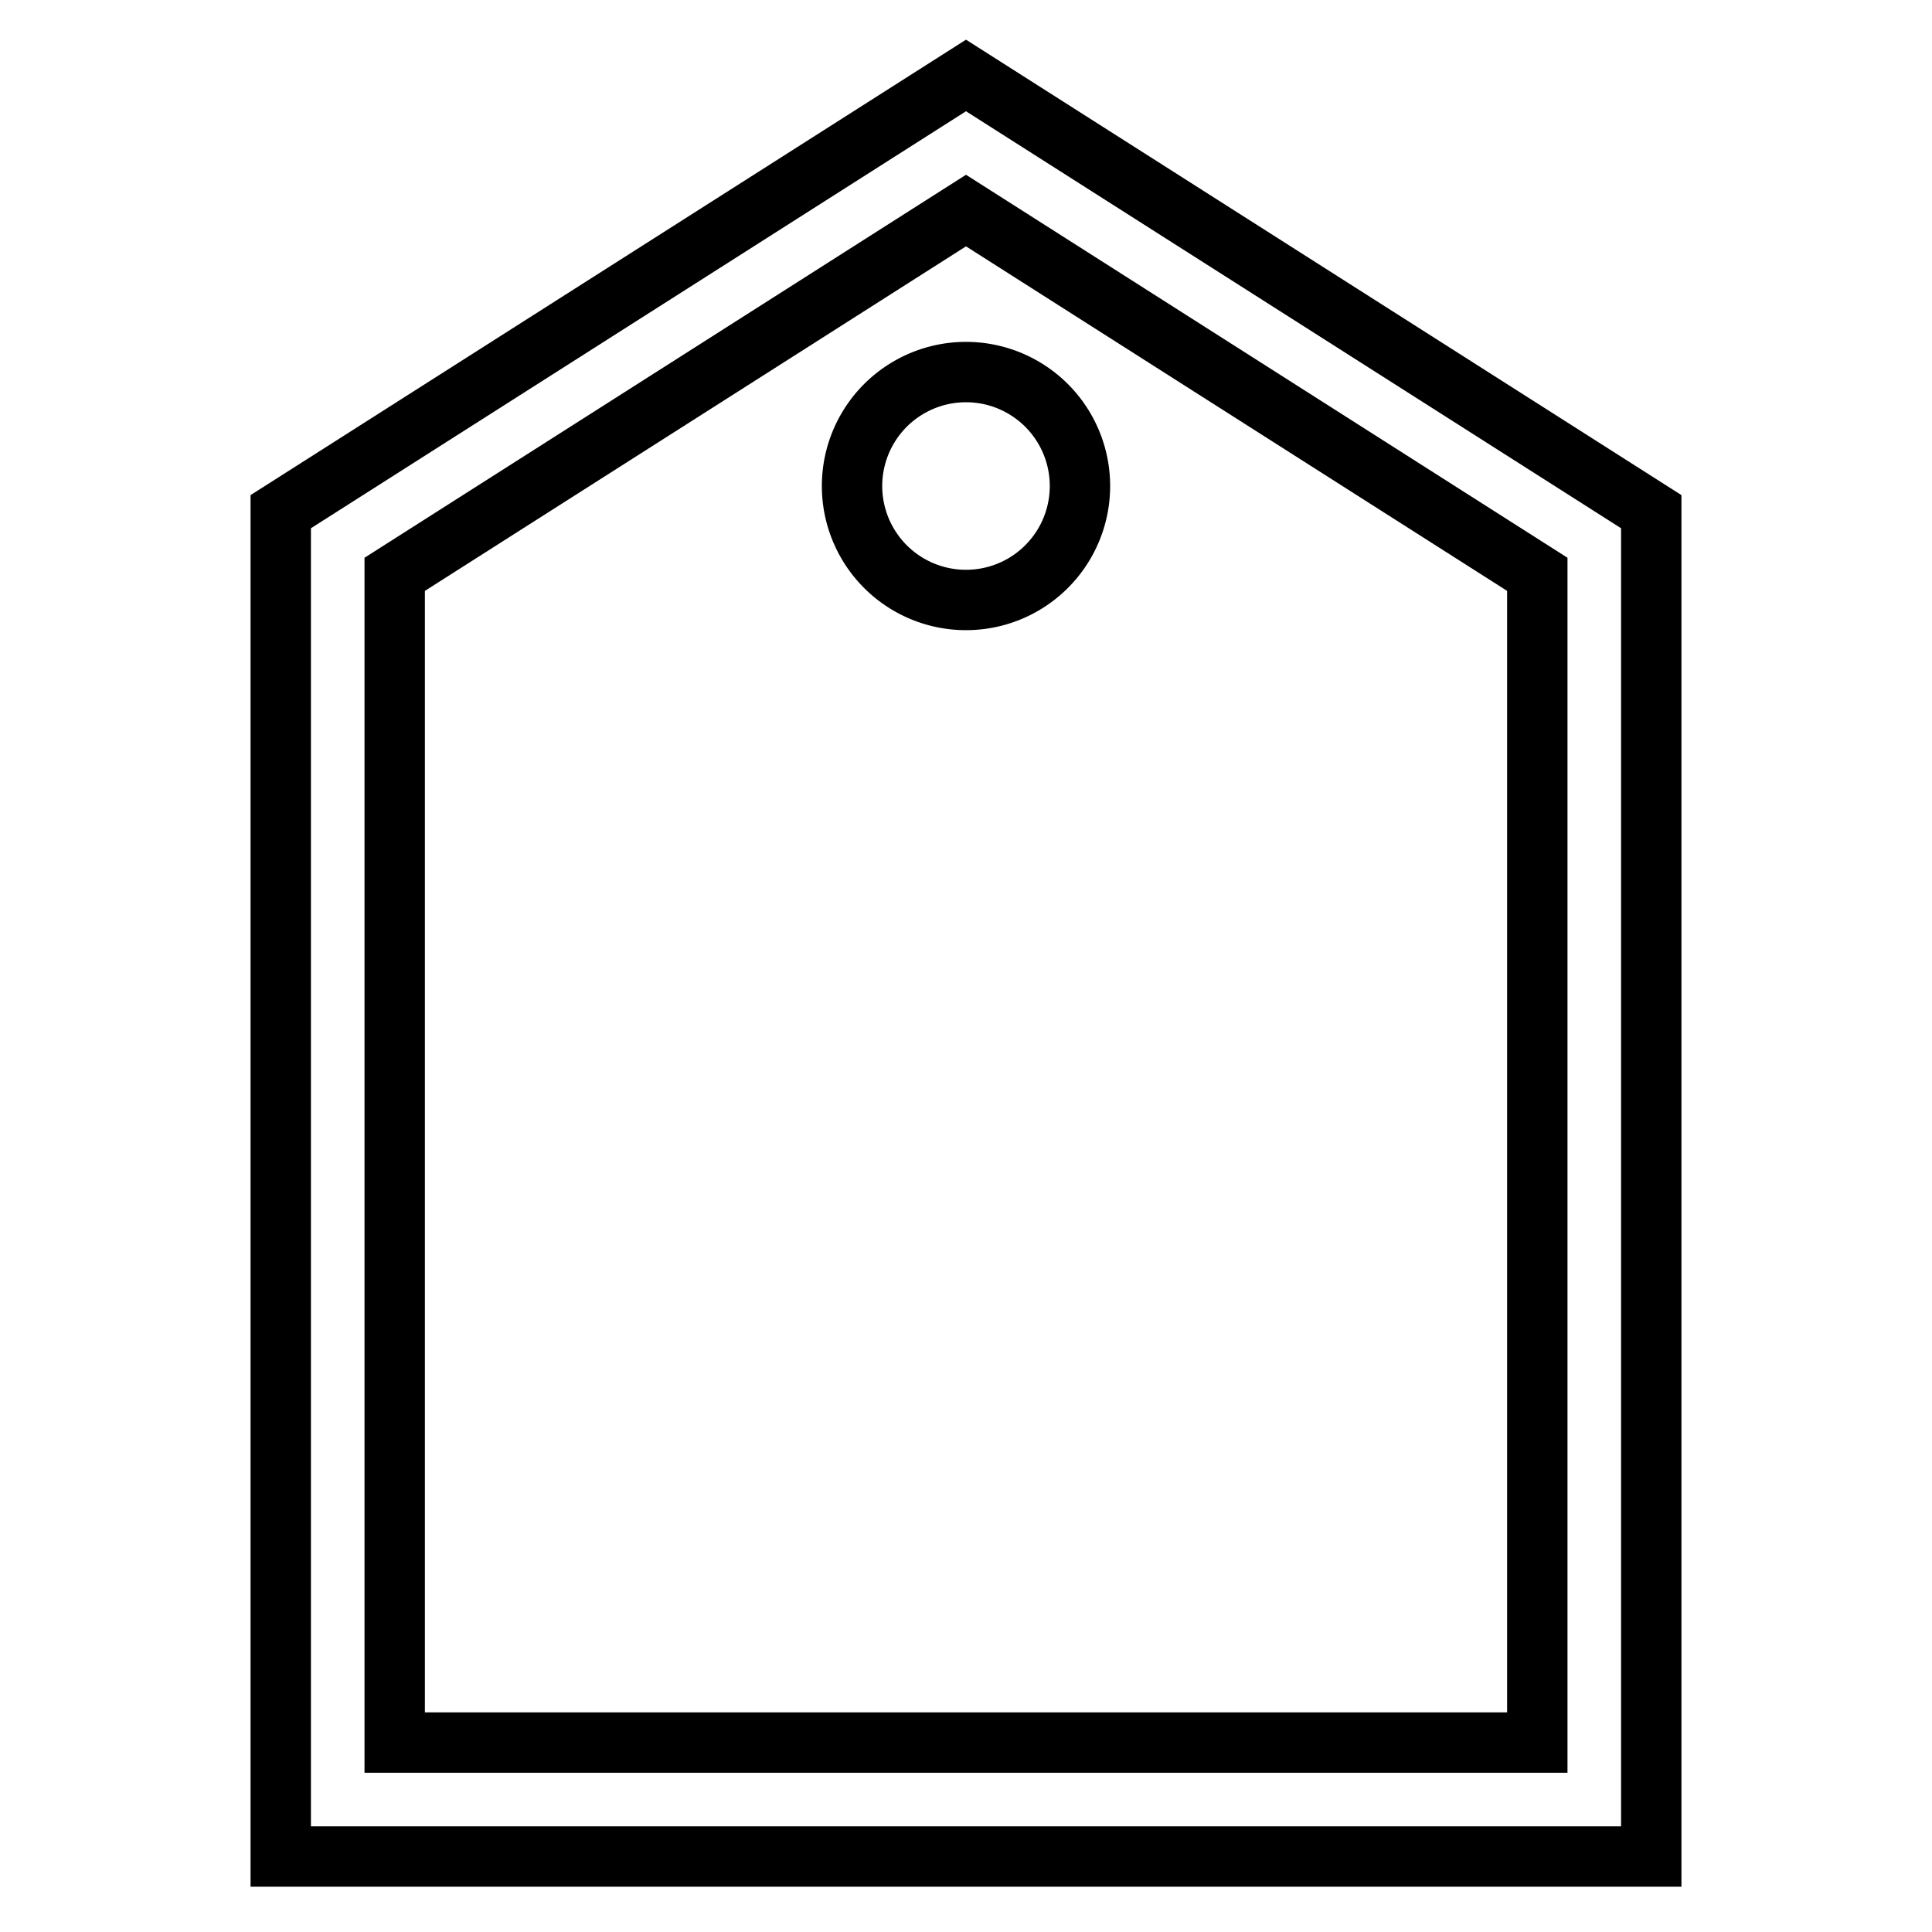
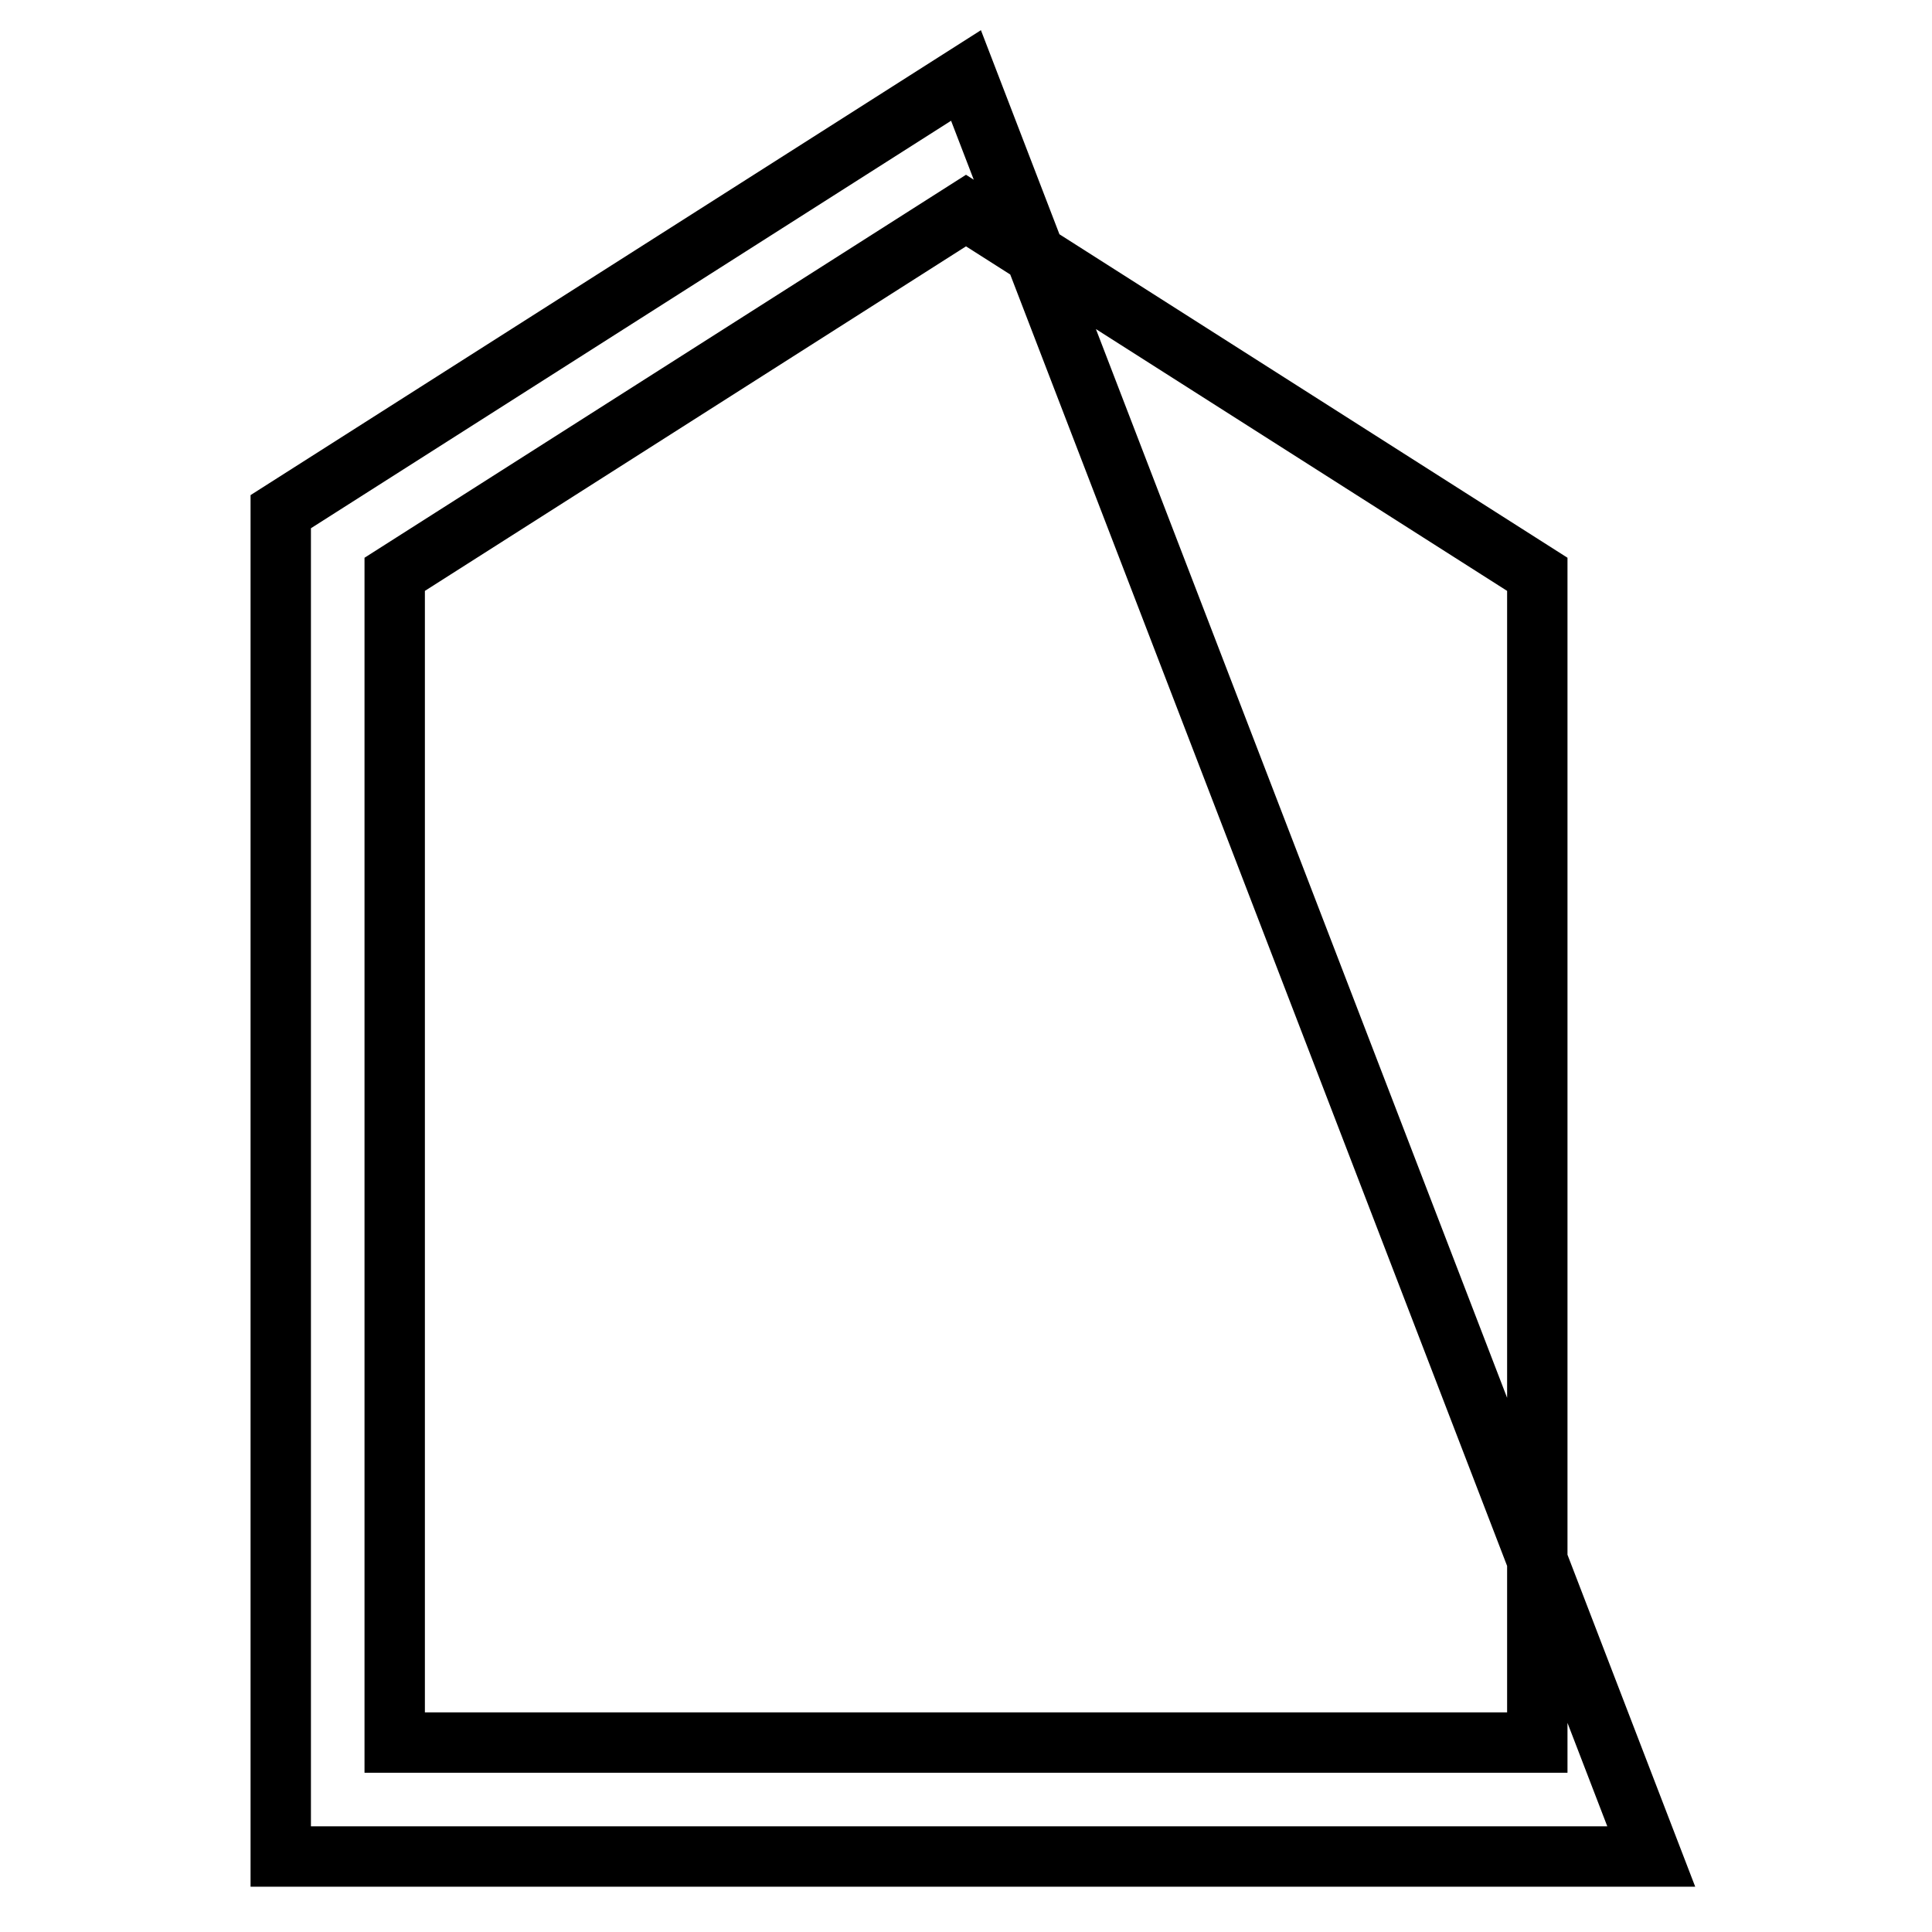
<svg xmlns="http://www.w3.org/2000/svg" version="1.1" x="0px" y="0px" viewBox="0 0 256 256" enable-background="new 0 0 256 256" xml:space="preserve">
  <g>
    <g>
      <g>
        <g>
-           <path stroke-width="8" fill-opacity="0" stroke="#000000" d="M128,10L37.2,67.8V246h181.6V67.8L128,10z M203.7,230.9H52.3V76.1L128,27.9l75.7,48.2V230.9z" />
-           <path stroke-width="8" fill-opacity="0" stroke="#000000" d="M112.9 64.4a15.1 15.1 0 1 0 30.2 0a15.1 15.1 0 1 0 -30.2 0z" />
+           <path stroke-width="8" fill-opacity="0" stroke="#000000" d="M128,10L37.2,67.8V246h181.6L128,10z M203.7,230.9H52.3V76.1L128,27.9l75.7,48.2V230.9z" />
        </g>
      </g>
      <g />
      <g />
      <g />
      <g />
      <g />
      <g />
      <g />
      <g />
      <g />
      <g />
      <g />
      <g />
      <g />
      <g />
      <g />
    </g>
  </g>
</svg>